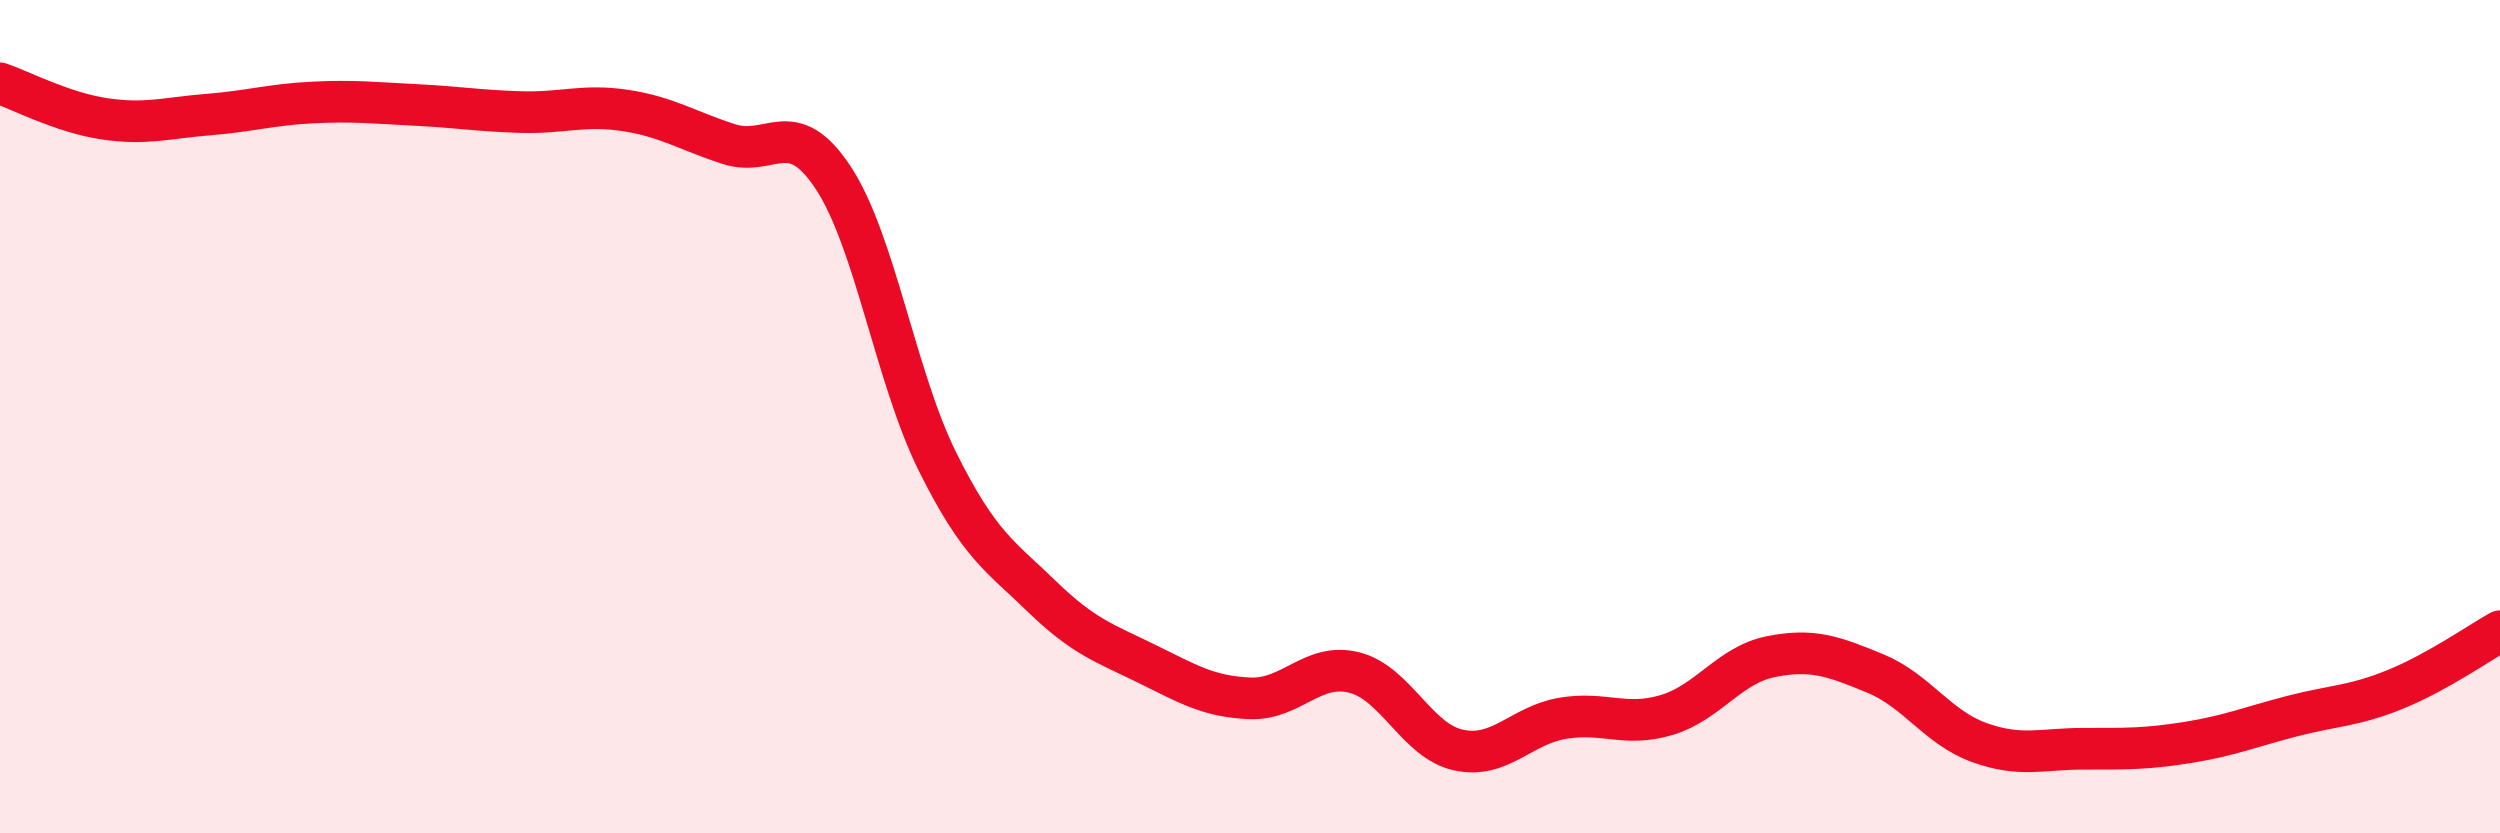
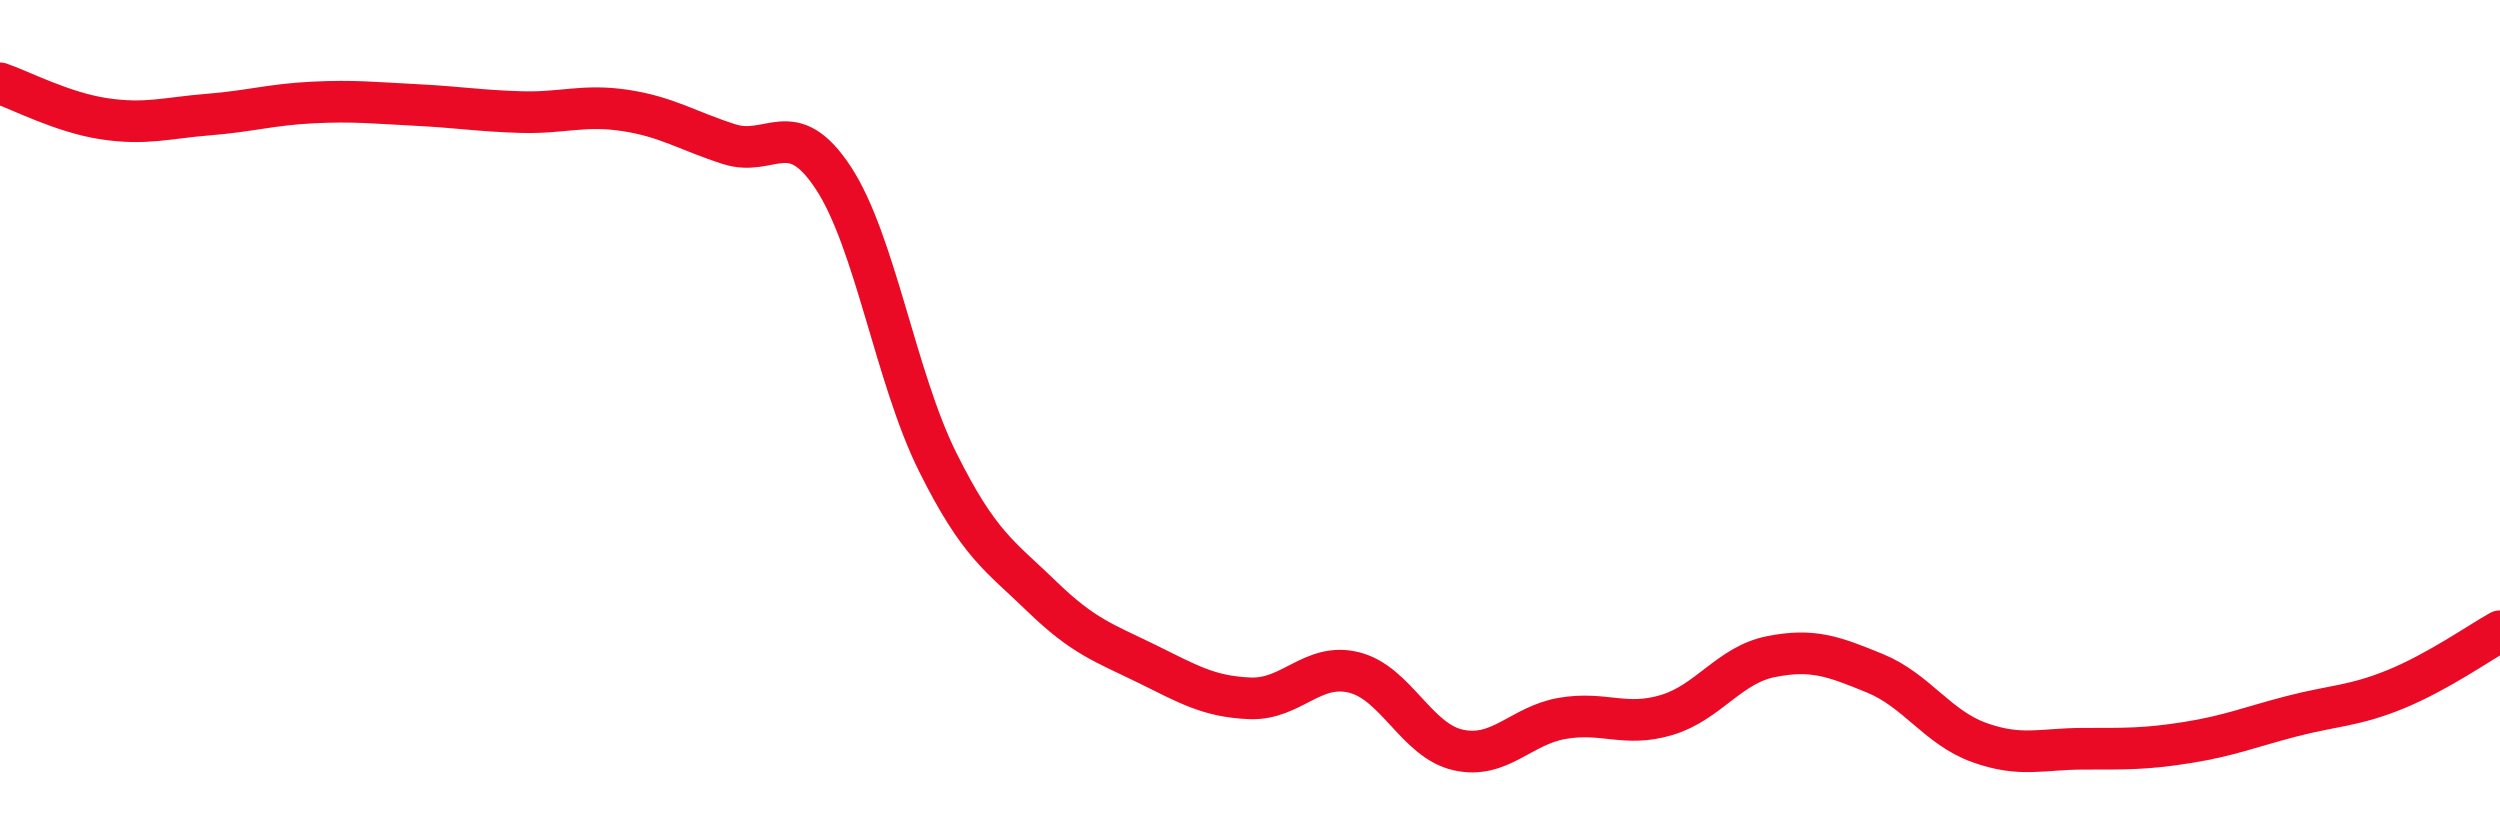
<svg xmlns="http://www.w3.org/2000/svg" width="60" height="20" viewBox="0 0 60 20">
-   <path d="M 0,2 C 0.5,2.17 1.5,2.7 2.5,2.85 C 3.5,3 4,2.83 5,2.75 C 6,2.67 6.5,2.51 7.5,2.46 C 8.5,2.41 9,2.47 10,2.52 C 11,2.57 11.5,2.66 12.5,2.69 C 13.5,2.72 14,2.5 15,2.65 C 16,2.8 16.5,3.14 17.5,3.46 C 18.5,3.78 19,2.75 20,4.27 C 21,5.79 21.5,9.07 22.5,11.08 C 23.5,13.09 24,13.34 25,14.31 C 26,15.28 26.5,15.43 27.5,15.92 C 28.5,16.41 29,16.72 30,16.76 C 31,16.8 31.5,15.89 32.5,16.14 C 33.5,16.39 34,17.78 35,18 C 36,18.22 36.5,17.41 37.5,17.24 C 38.5,17.07 39,17.46 40,17.16 C 41,16.86 41.5,15.96 42.5,15.76 C 43.5,15.56 44,15.75 45,16.16 C 46,16.57 46.5,17.46 47.5,17.82 C 48.5,18.18 49,17.97 50,17.97 C 51,17.97 51.5,17.98 52.5,17.82 C 53.5,17.66 54,17.45 55,17.19 C 56,16.93 56.5,16.95 57.5,16.54 C 58.5,16.13 59.5,15.43 60,15.15L60 20L0 20Z" fill="#EB0A25" opacity="0.1" stroke-linecap="round" stroke-linejoin="round" />
  <path d="M 0,2 C 0.5,2.17 1.5,2.7 2.5,2.85 C 3.5,3 4,2.83 5,2.75 C 6,2.67 6.5,2.51 7.5,2.46 C 8.5,2.41 9,2.47 10,2.52 C 11,2.57 11.5,2.66 12.5,2.69 C 13.5,2.72 14,2.5 15,2.65 C 16,2.8 16.5,3.14 17.5,3.46 C 18.5,3.78 19,2.75 20,4.27 C 21,5.79 21.5,9.07 22.5,11.08 C 23.5,13.09 24,13.34 25,14.31 C 26,15.28 26.5,15.43 27.5,15.92 C 28.5,16.41 29,16.72 30,16.76 C 31,16.8 31.5,15.89 32.5,16.14 C 33.5,16.39 34,17.78 35,18 C 36,18.22 36.5,17.41 37.5,17.24 C 38.5,17.07 39,17.46 40,17.16 C 41,16.86 41.5,15.96 42.5,15.76 C 43.5,15.56 44,15.75 45,16.16 C 46,16.57 46.5,17.46 47.5,17.82 C 48.5,18.18 49,17.97 50,17.97 C 51,17.97 51.5,17.98 52.5,17.82 C 53.5,17.66 54,17.45 55,17.19 C 56,16.93 56.5,16.95 57.5,16.54 C 58.5,16.13 59.5,15.43 60,15.15" stroke="#EB0A25" stroke-width="1" fill="none" stroke-linecap="round" stroke-linejoin="round" />
</svg>